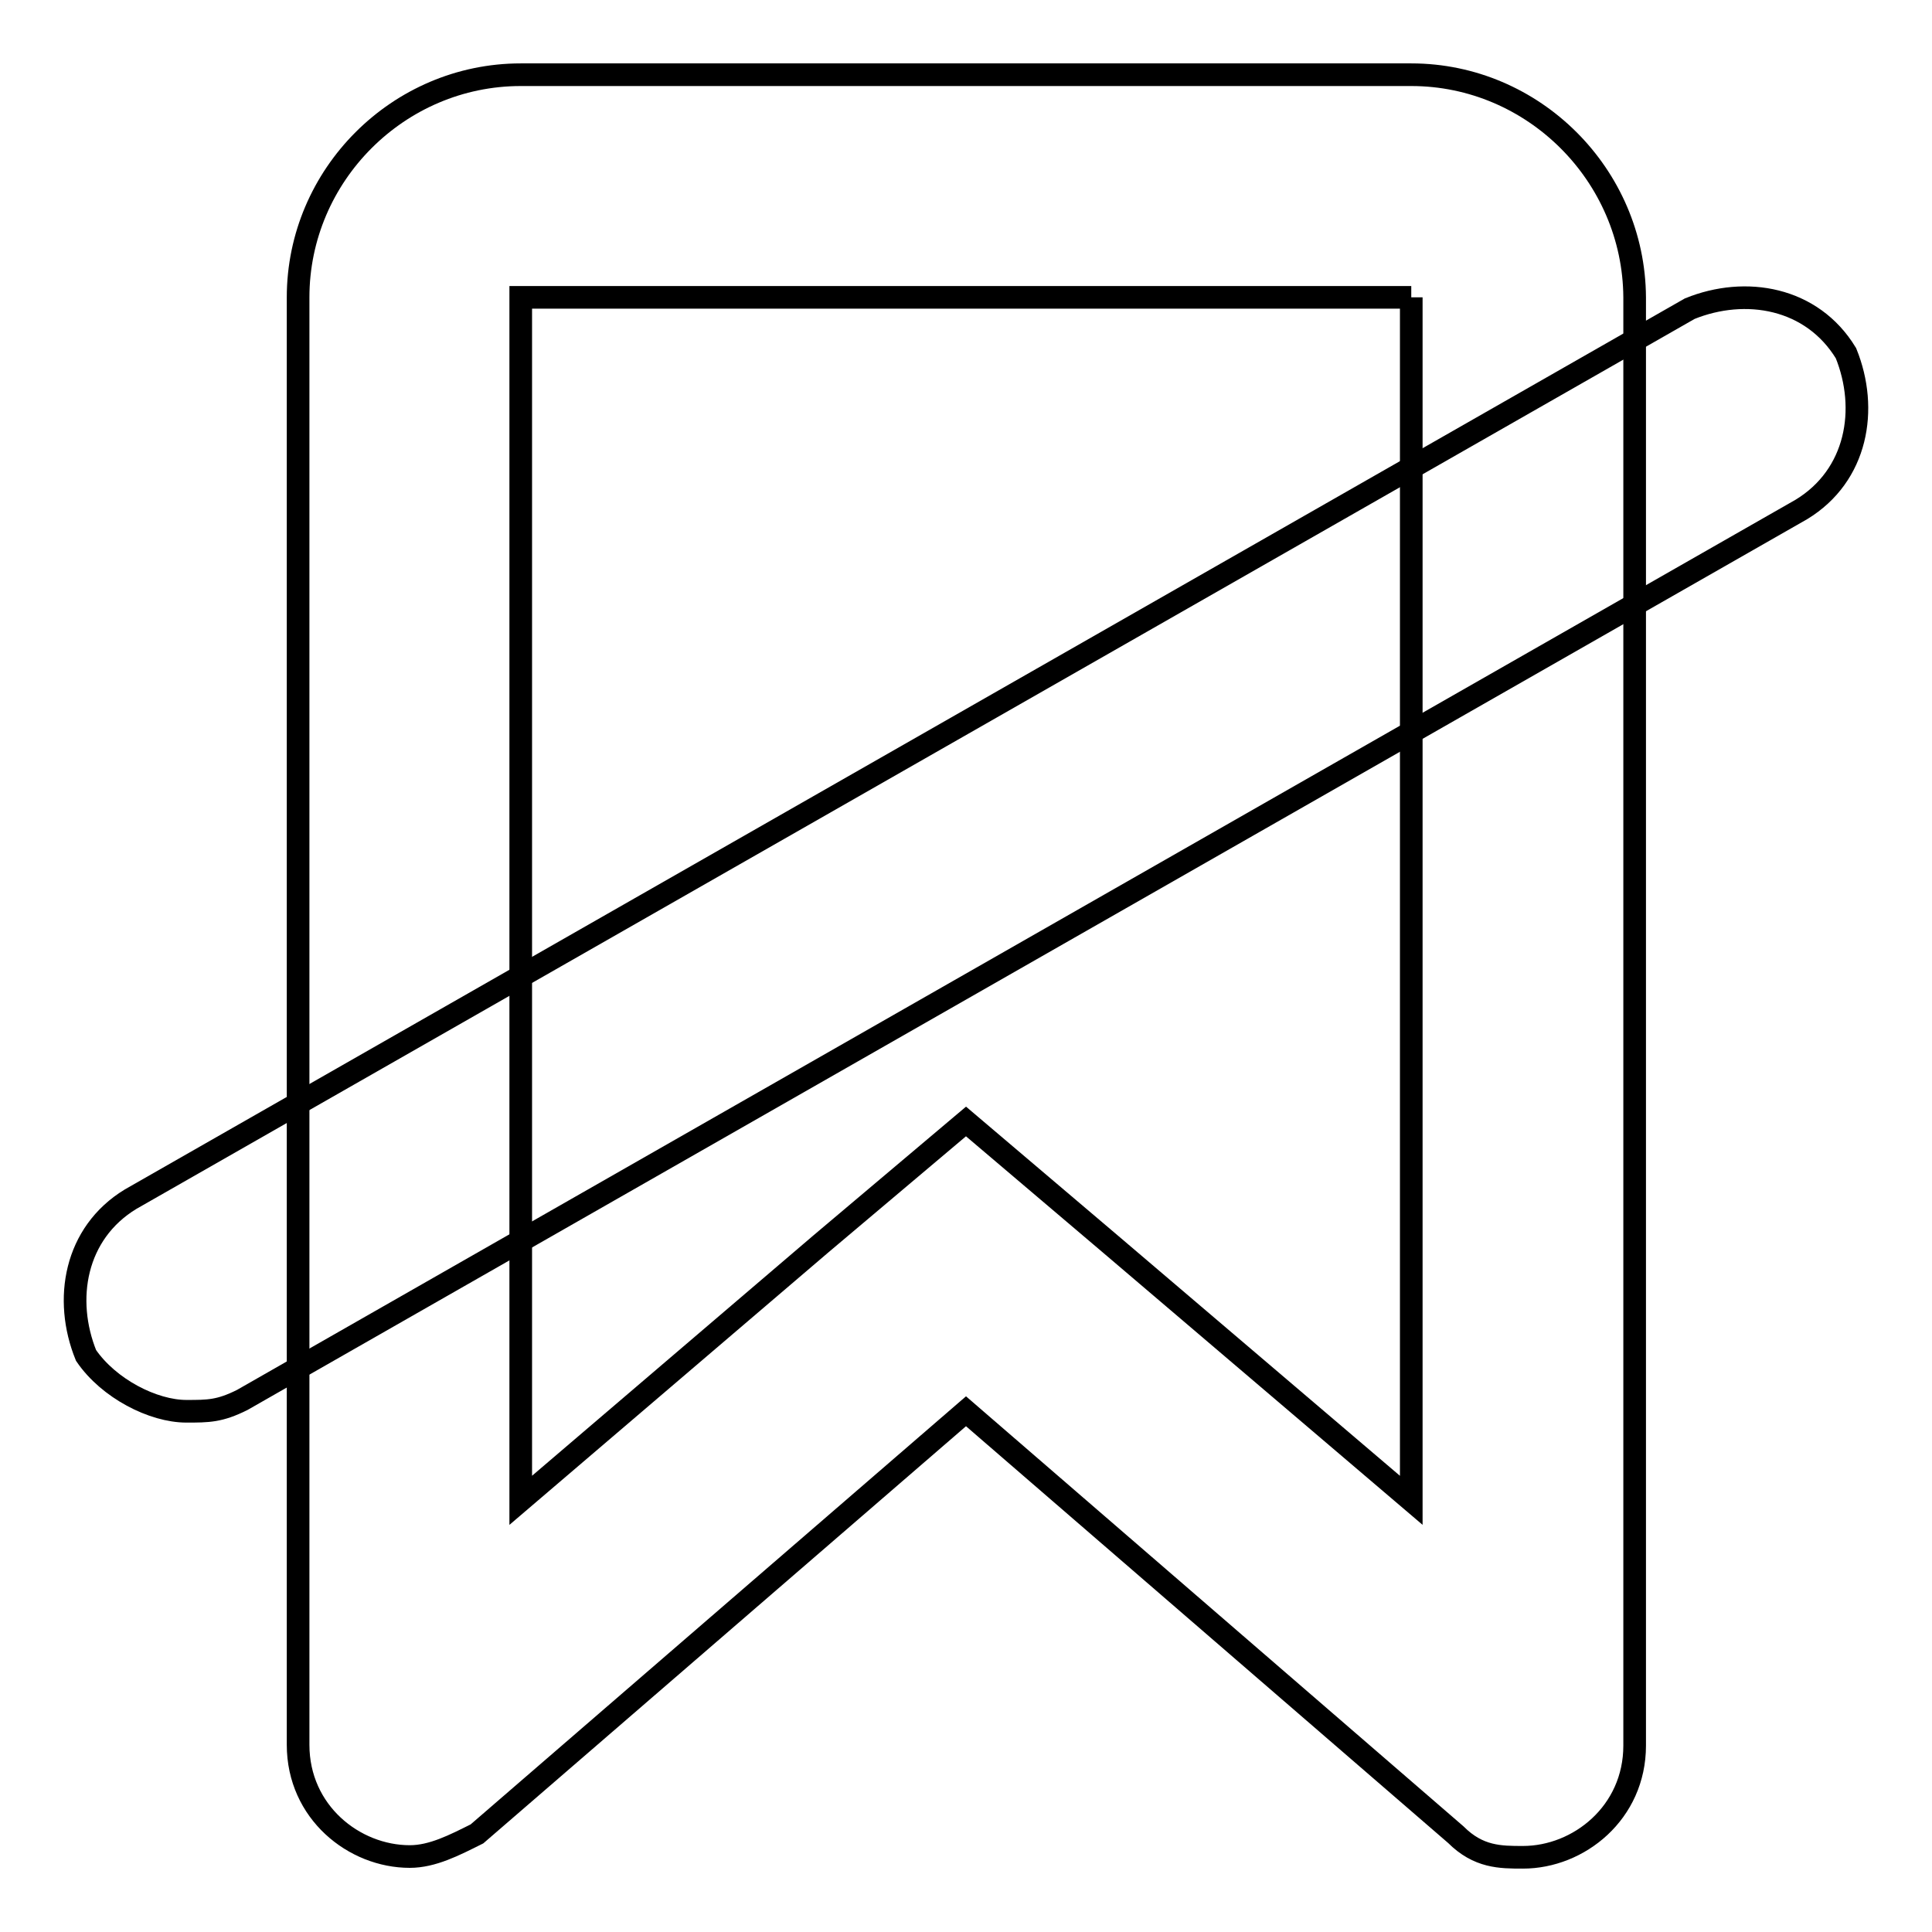
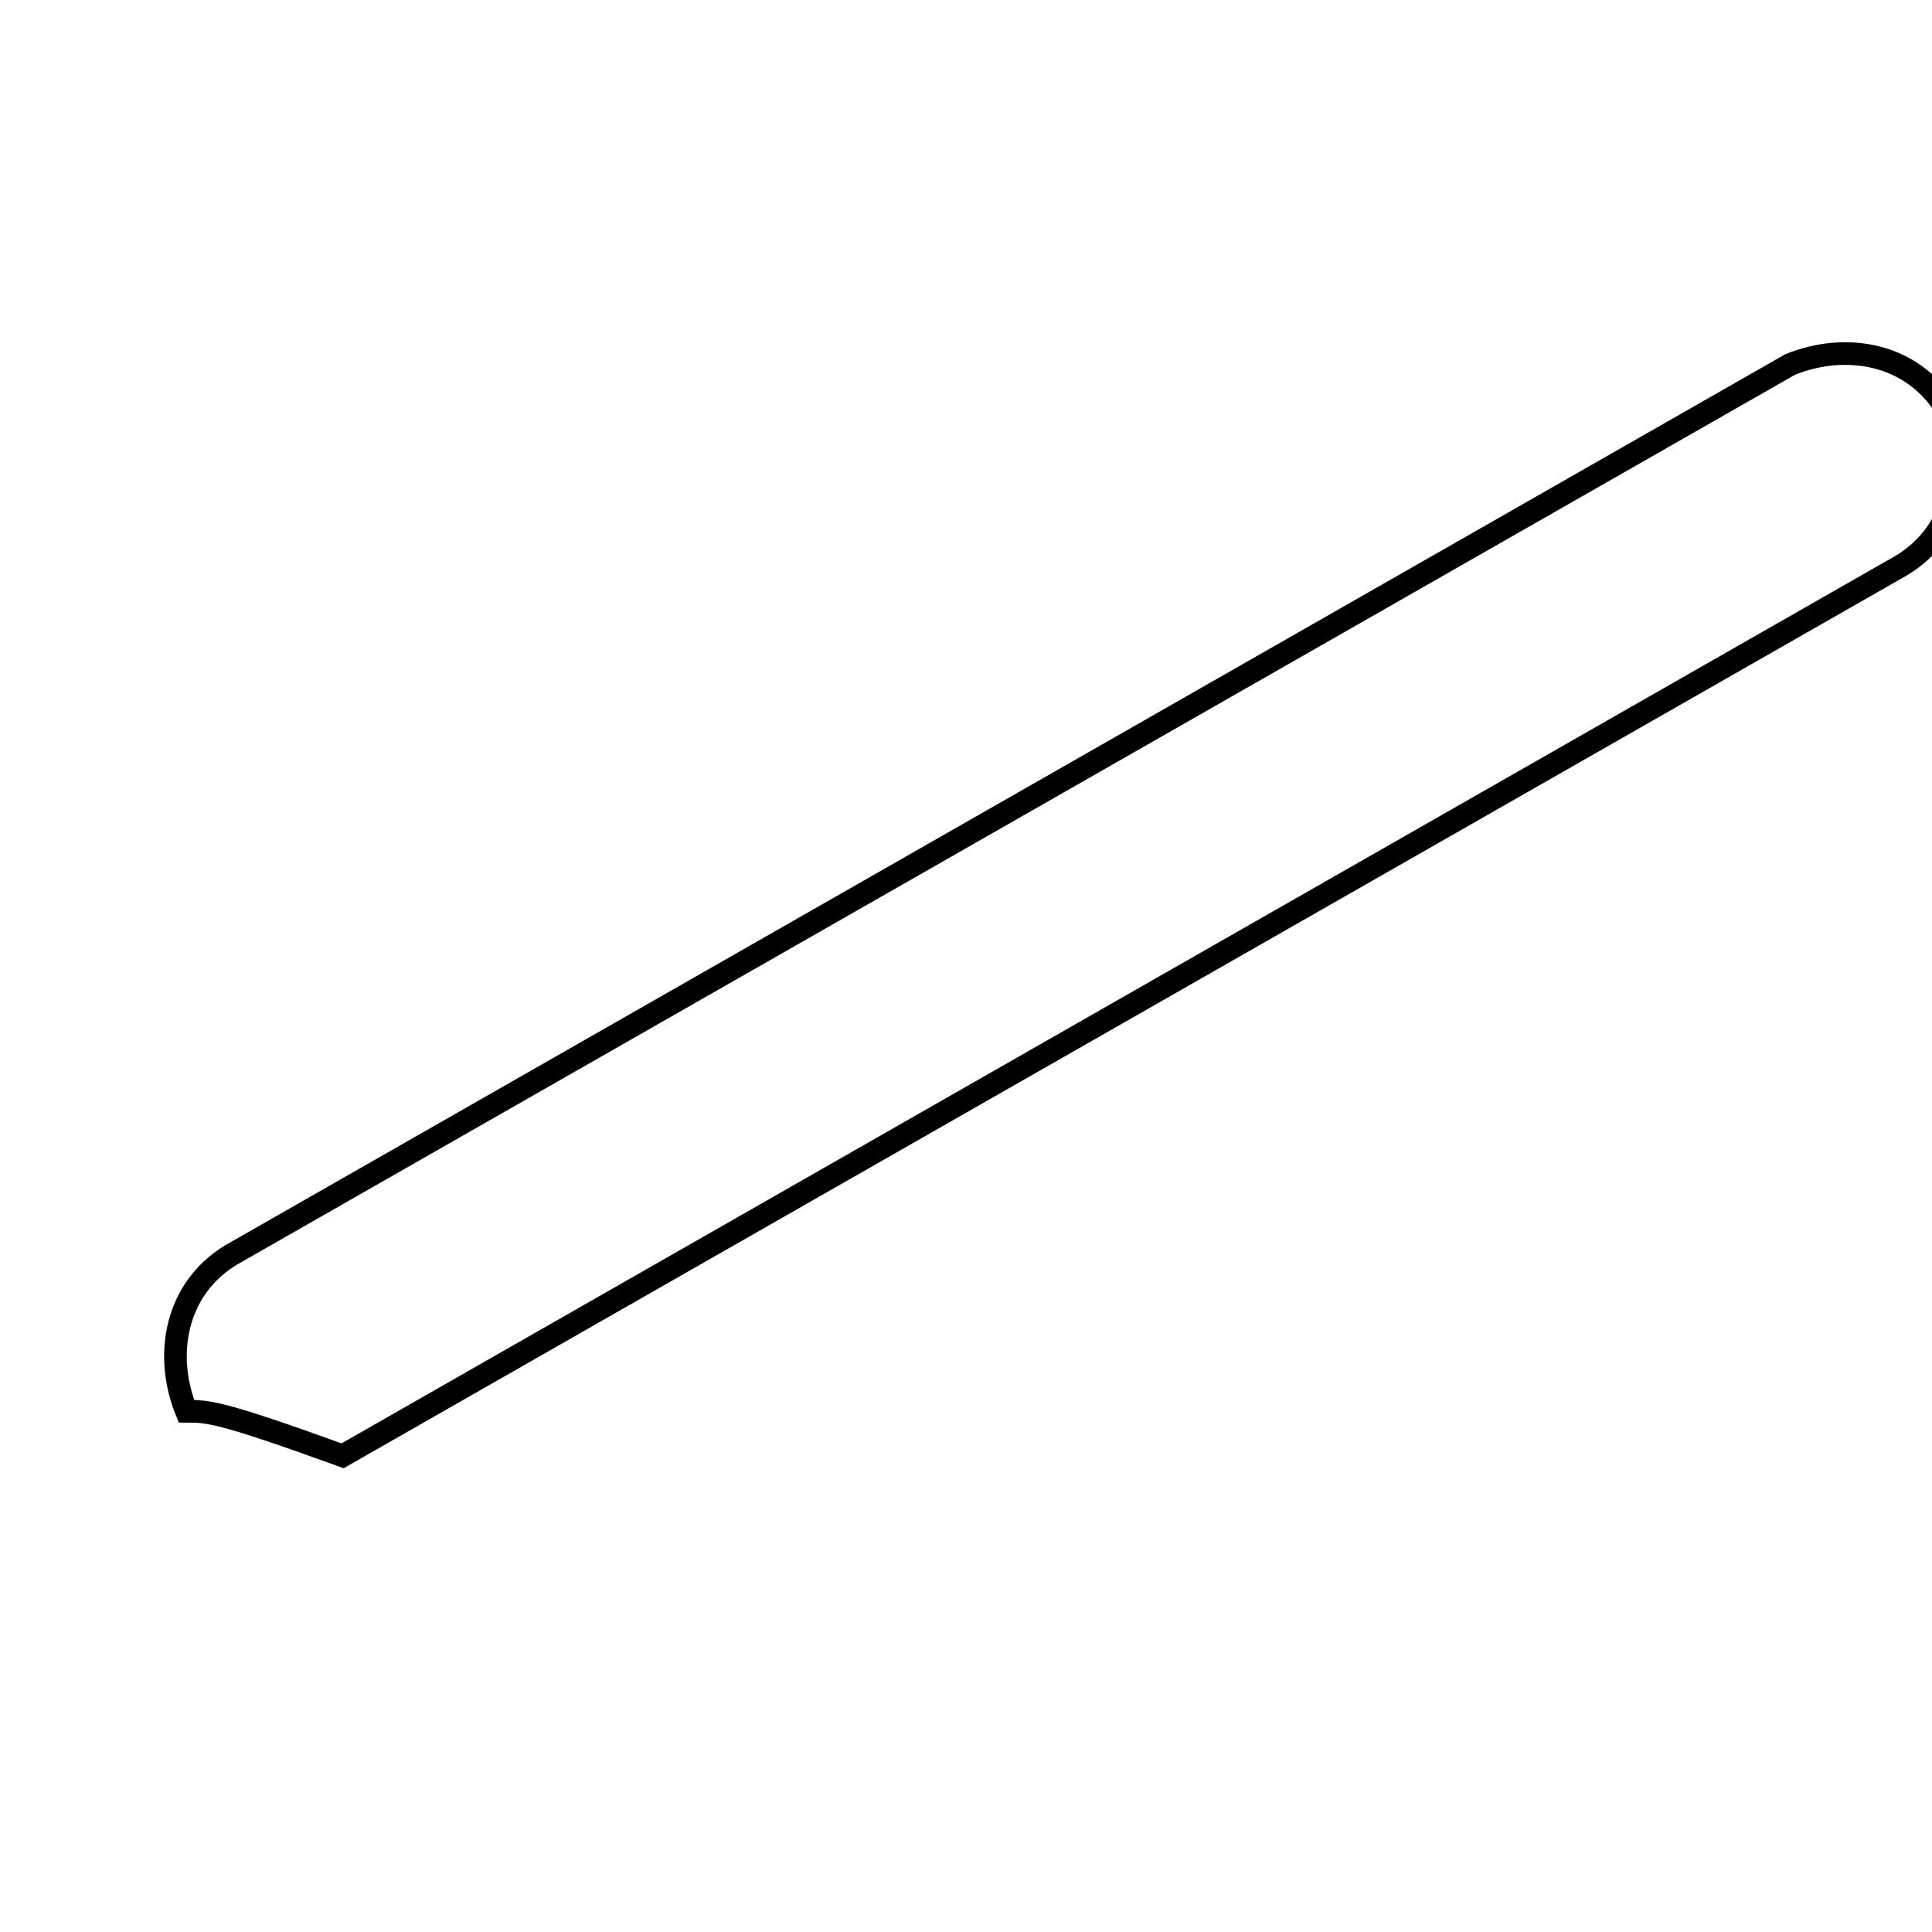
<svg xmlns="http://www.w3.org/2000/svg" version="1.1" x="0px" y="0px" viewBox="0 0 256 256" enable-background="new 0 0 256 256" xml:space="preserve">
  <g>
    <g>
-       <path stroke-width="3" fill-opacity="0" stroke="#000000" d="M187,39.4v159.4l-39.8-33.9L128,148.6l-19.2,16.2L69,198.8V39.4H187 M187,9.9H69c-16.2,0-29.5,13.3-29.5,29.5v191.8c0,8.9,7.4,14.8,14.8,14.8c3,0,5.9-1.5,8.9-3L128,187l64.9,56.1c3,3,5.9,3,8.9,3c7.4,0,14.8-5.9,14.8-14.8V39.4C216.5,23.2,203.2,9.9,187,9.9L187,9.9z" />
-       <path stroke-width="3" fill-opacity="0" stroke="#000000" d="M24.7,187c-4.4,0-10.3-3-13.3-7.4c-3-7.4-1.5-16.2,5.9-20.7l206.6-118c7.4-3,16.2-1.5,20.7,5.9c3,7.4,1.5,16.2-5.9,20.7l-206.6,118C29.1,187,27.6,187,24.7,187z" />
+       <path stroke-width="3" fill-opacity="0" stroke="#000000" d="M24.7,187c-3-7.4-1.5-16.2,5.9-20.7l206.6-118c7.4-3,16.2-1.5,20.7,5.9c3,7.4,1.5,16.2-5.9,20.7l-206.6,118C29.1,187,27.6,187,24.7,187z" />
    </g>
  </g>
</svg>